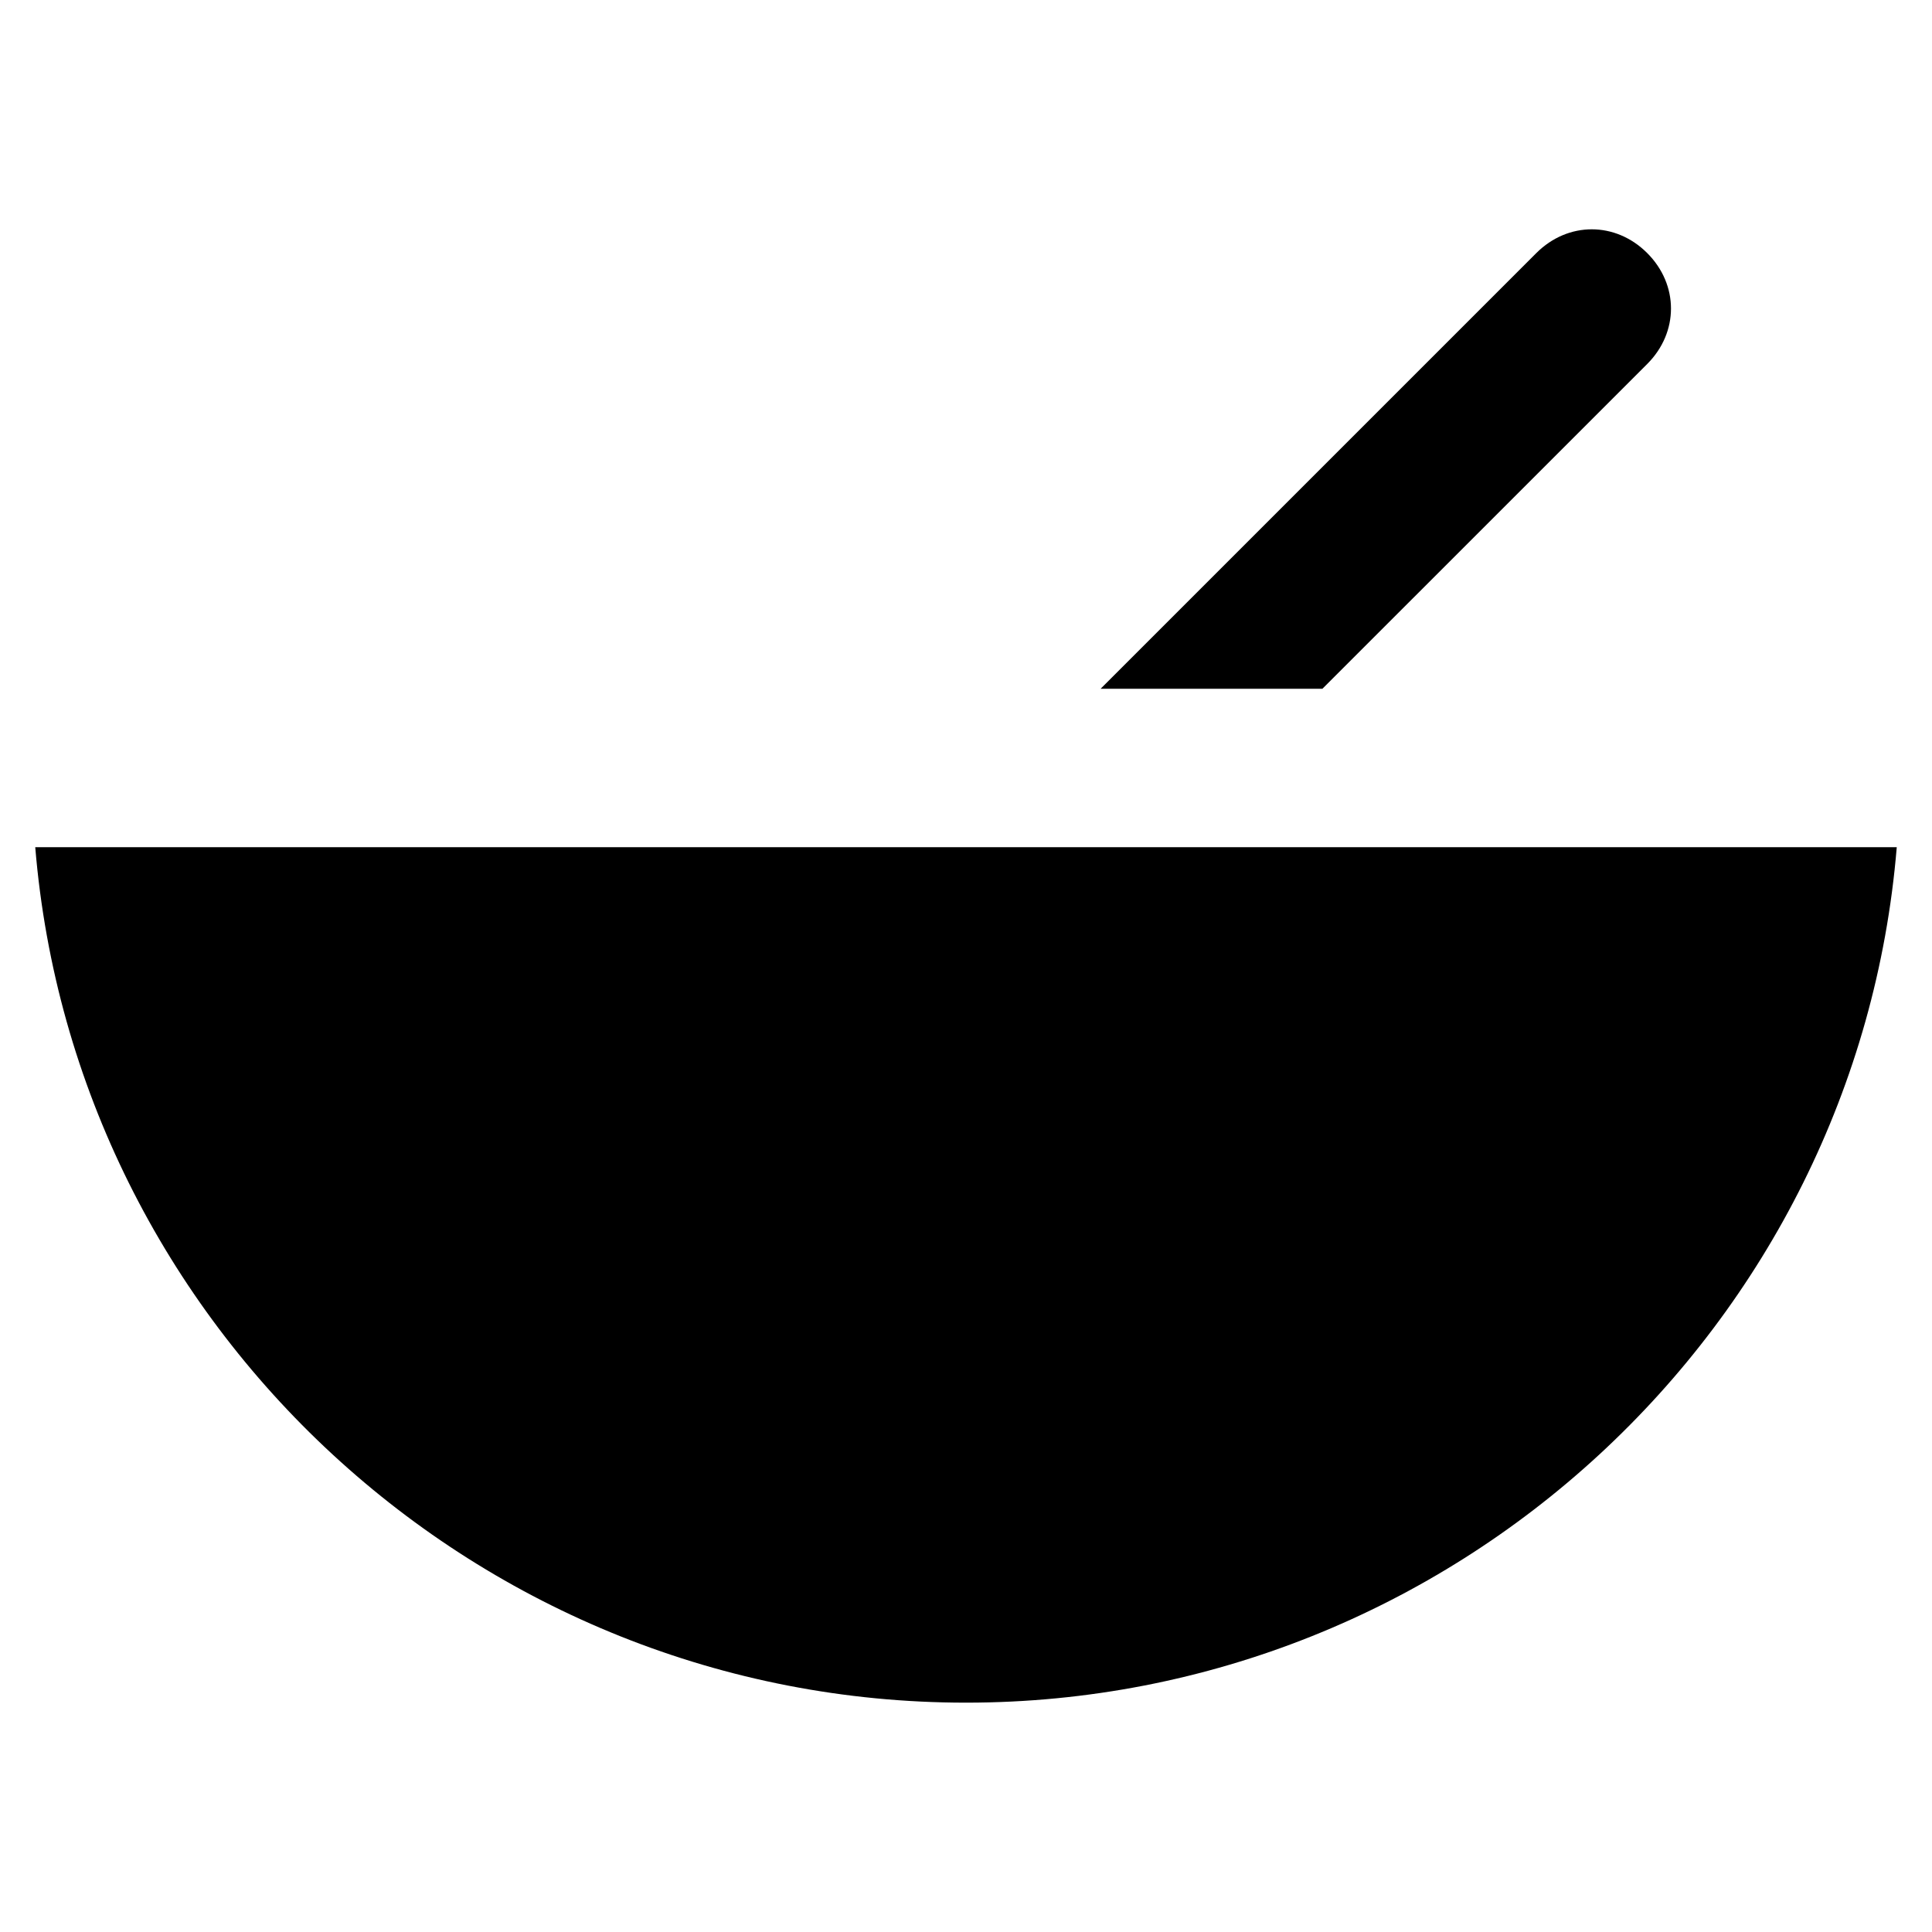
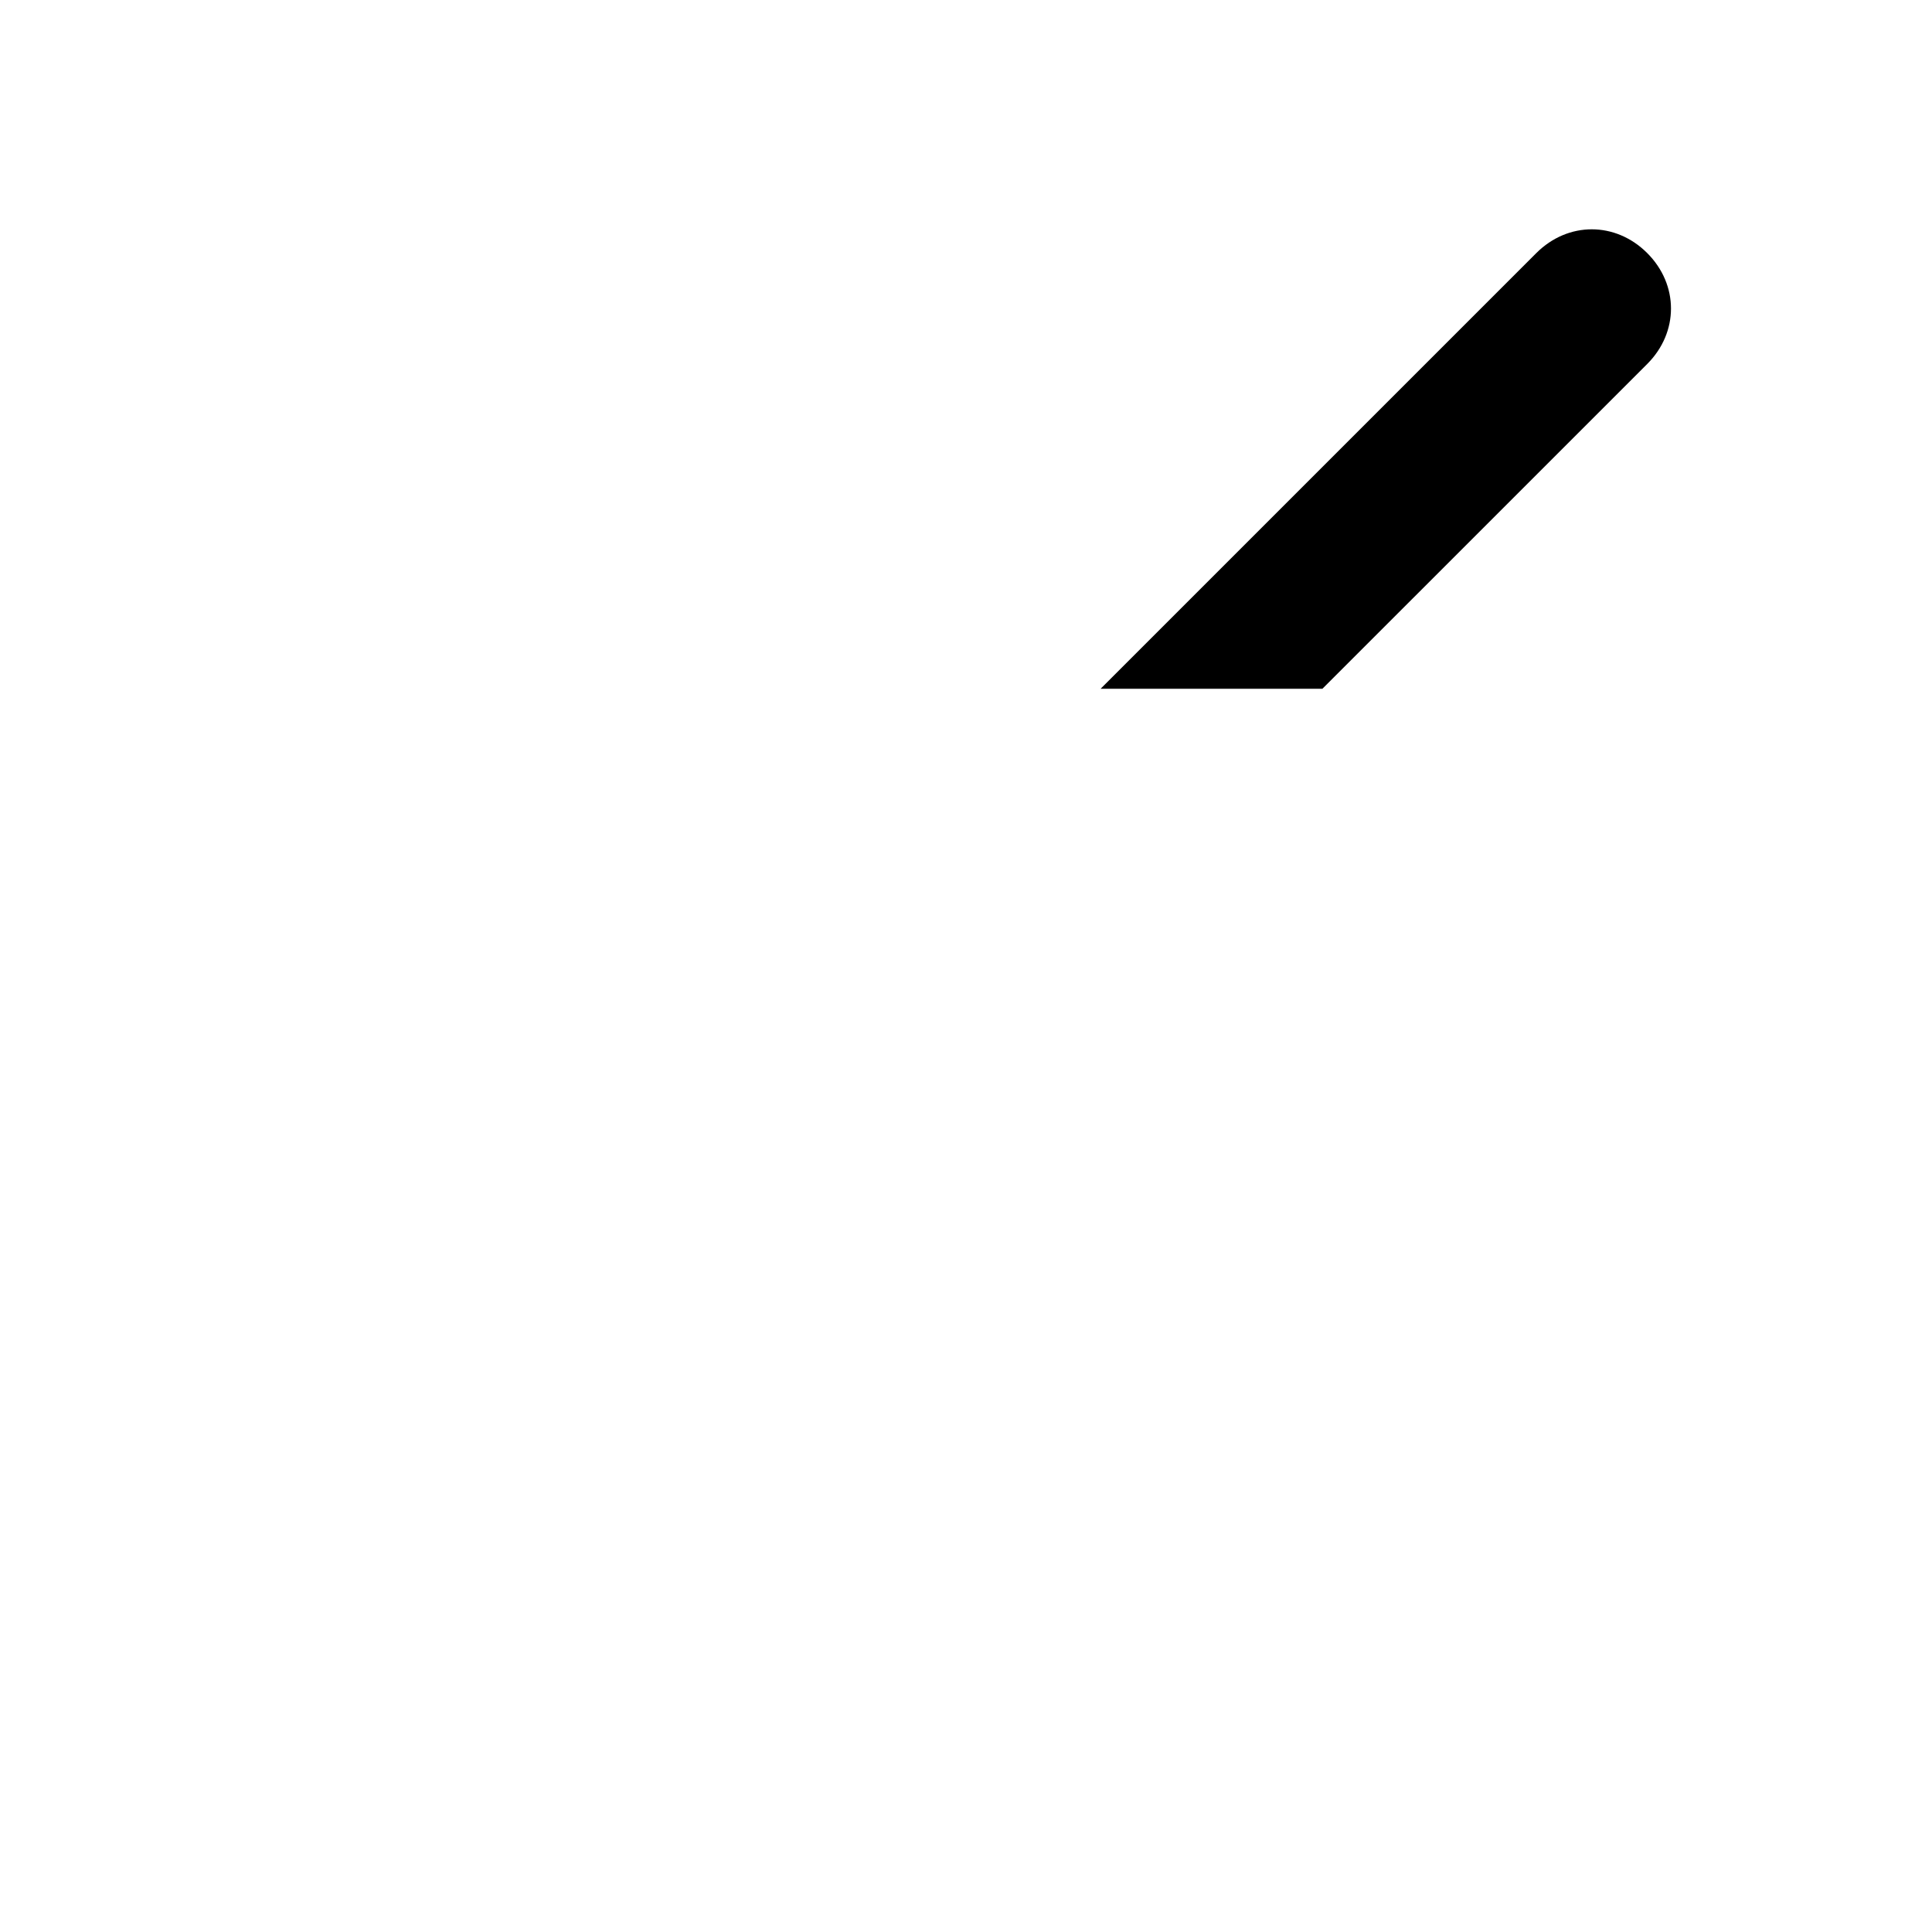
<svg xmlns="http://www.w3.org/2000/svg" fill="#000000" width="800px" height="800px" version="1.1" viewBox="144 144 512 512">
  <g>
    <path d="m580.53 240.46c8.398-8.398 8.398-20.992 0-29.391-8.398-8.398-20.992-8.398-29.391 0l-115.46 115.46h58.777z" />
-     <path d="m153.34 368.51c10.496 127 117.55 226.71 246.66 226.71 129.11 0 236.16-99.715 246.66-226.71z" />
  </g>
</svg>